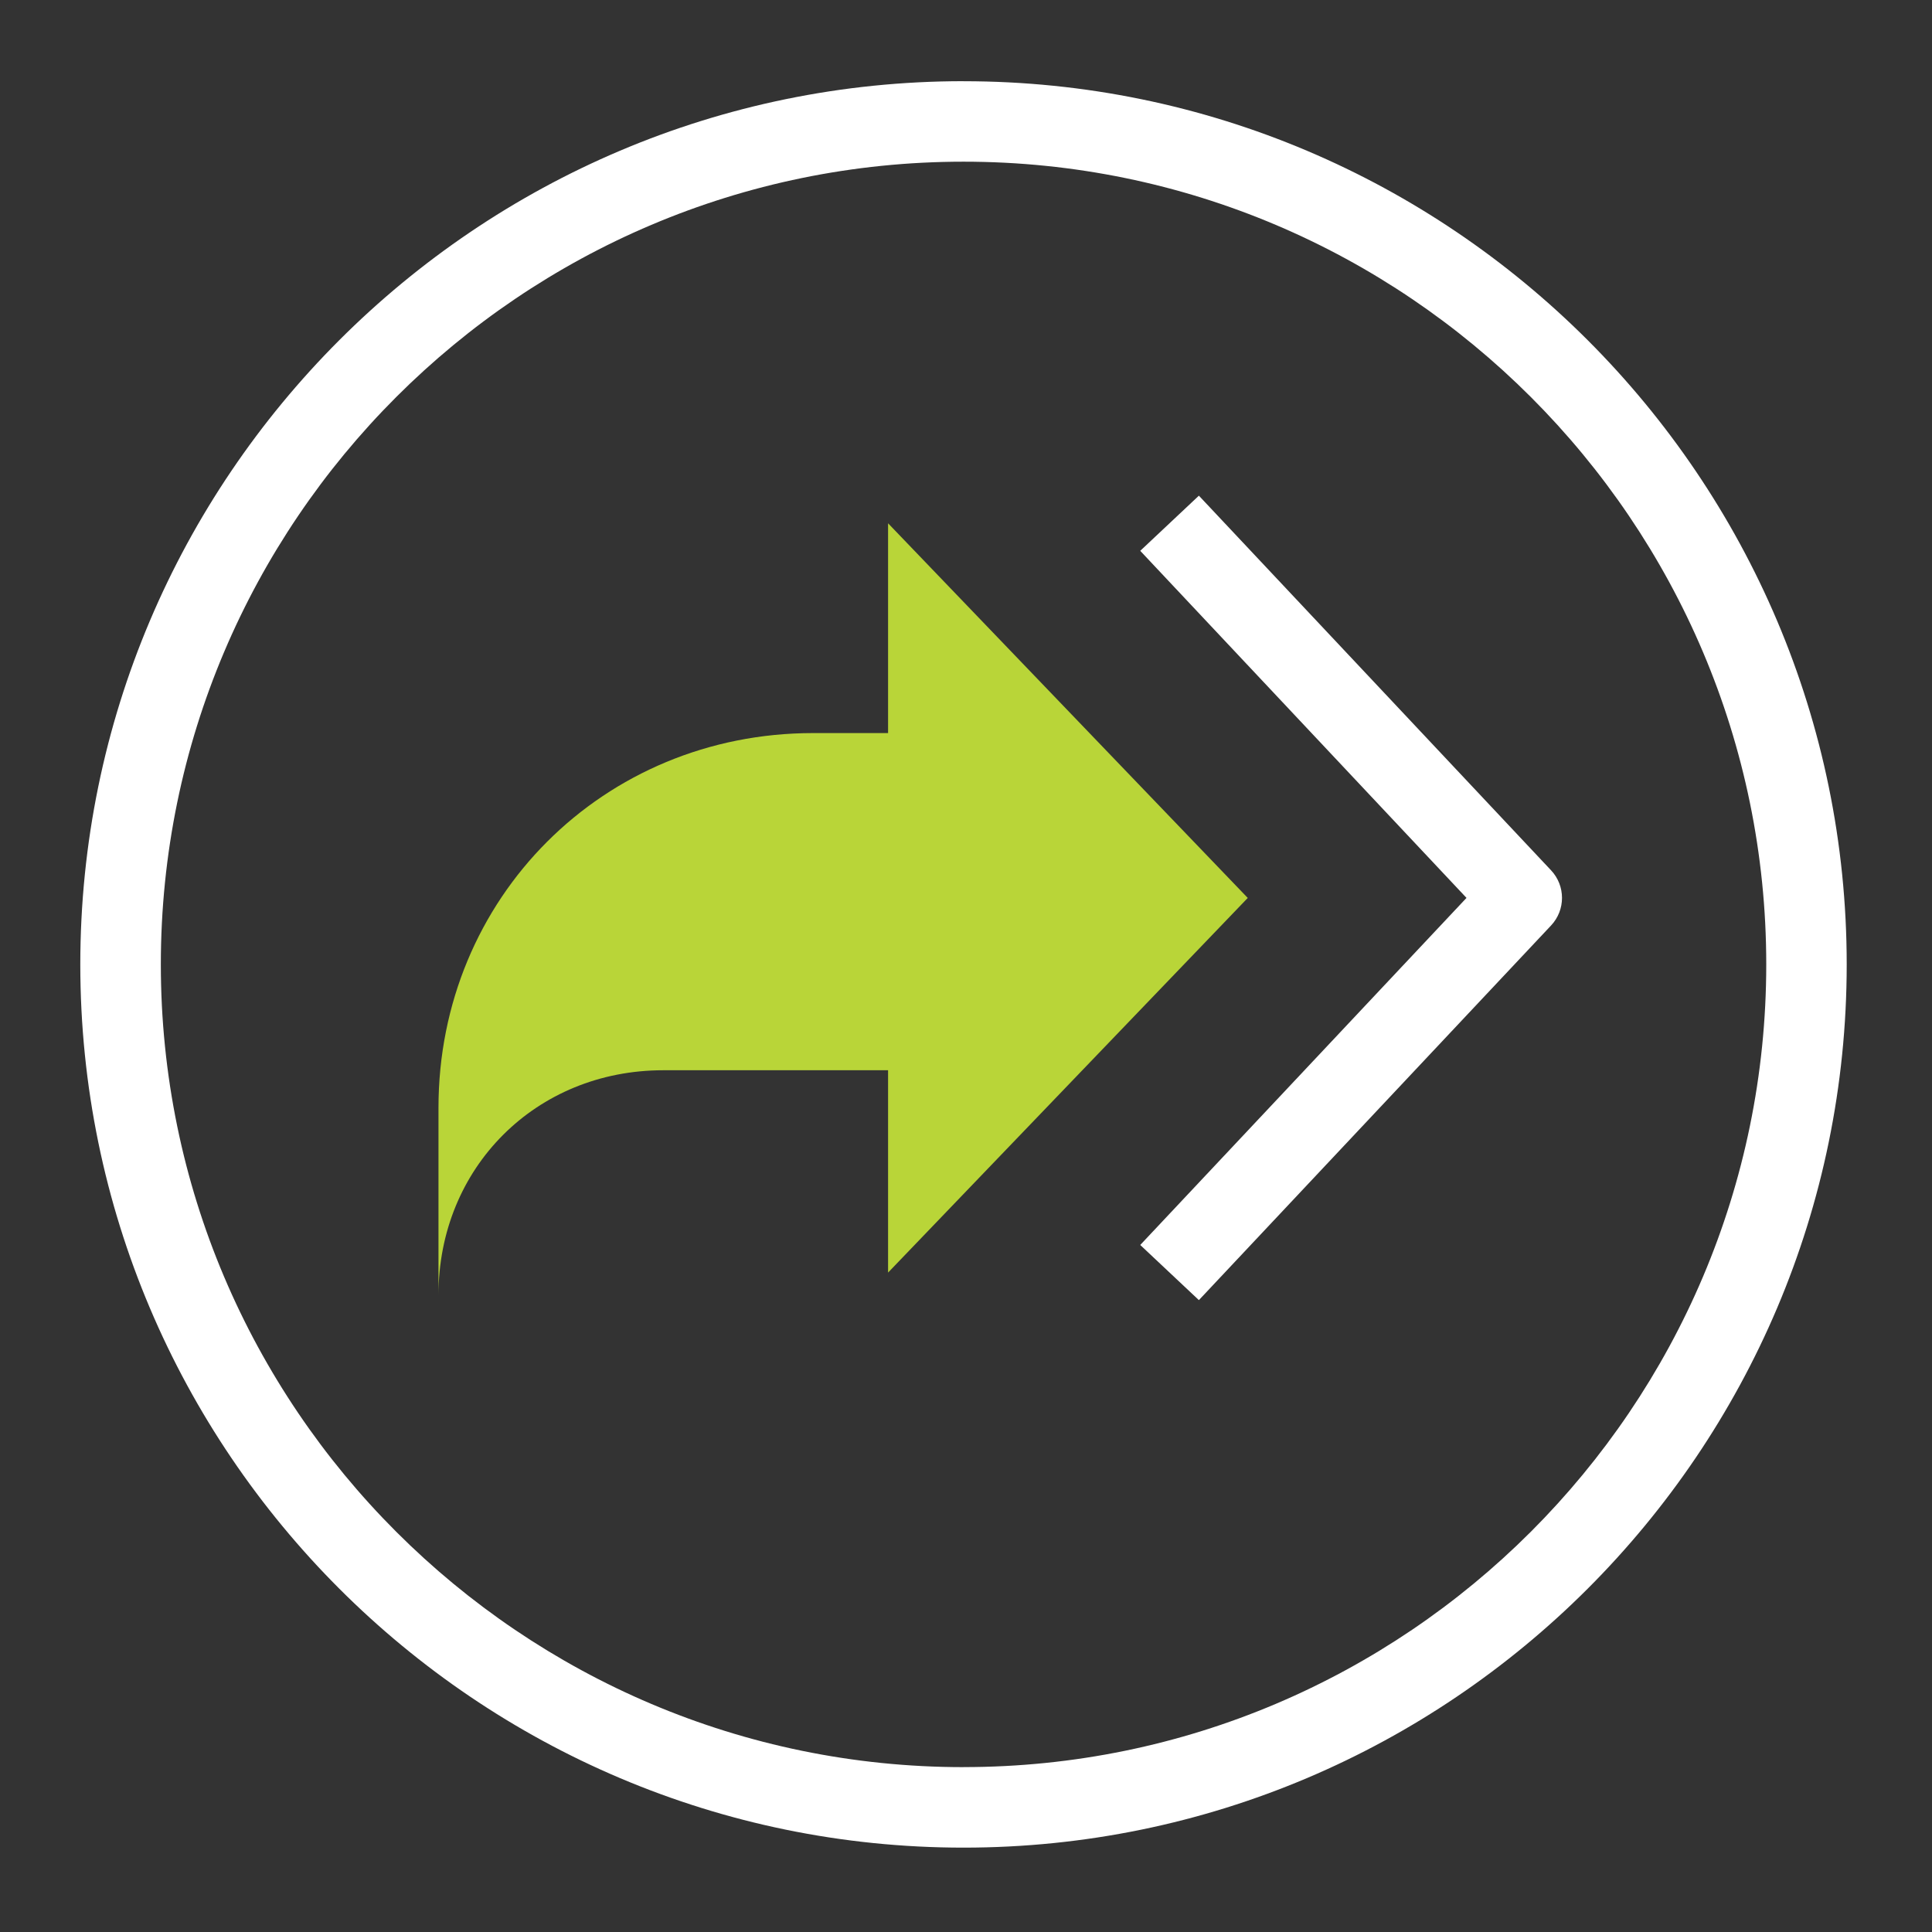
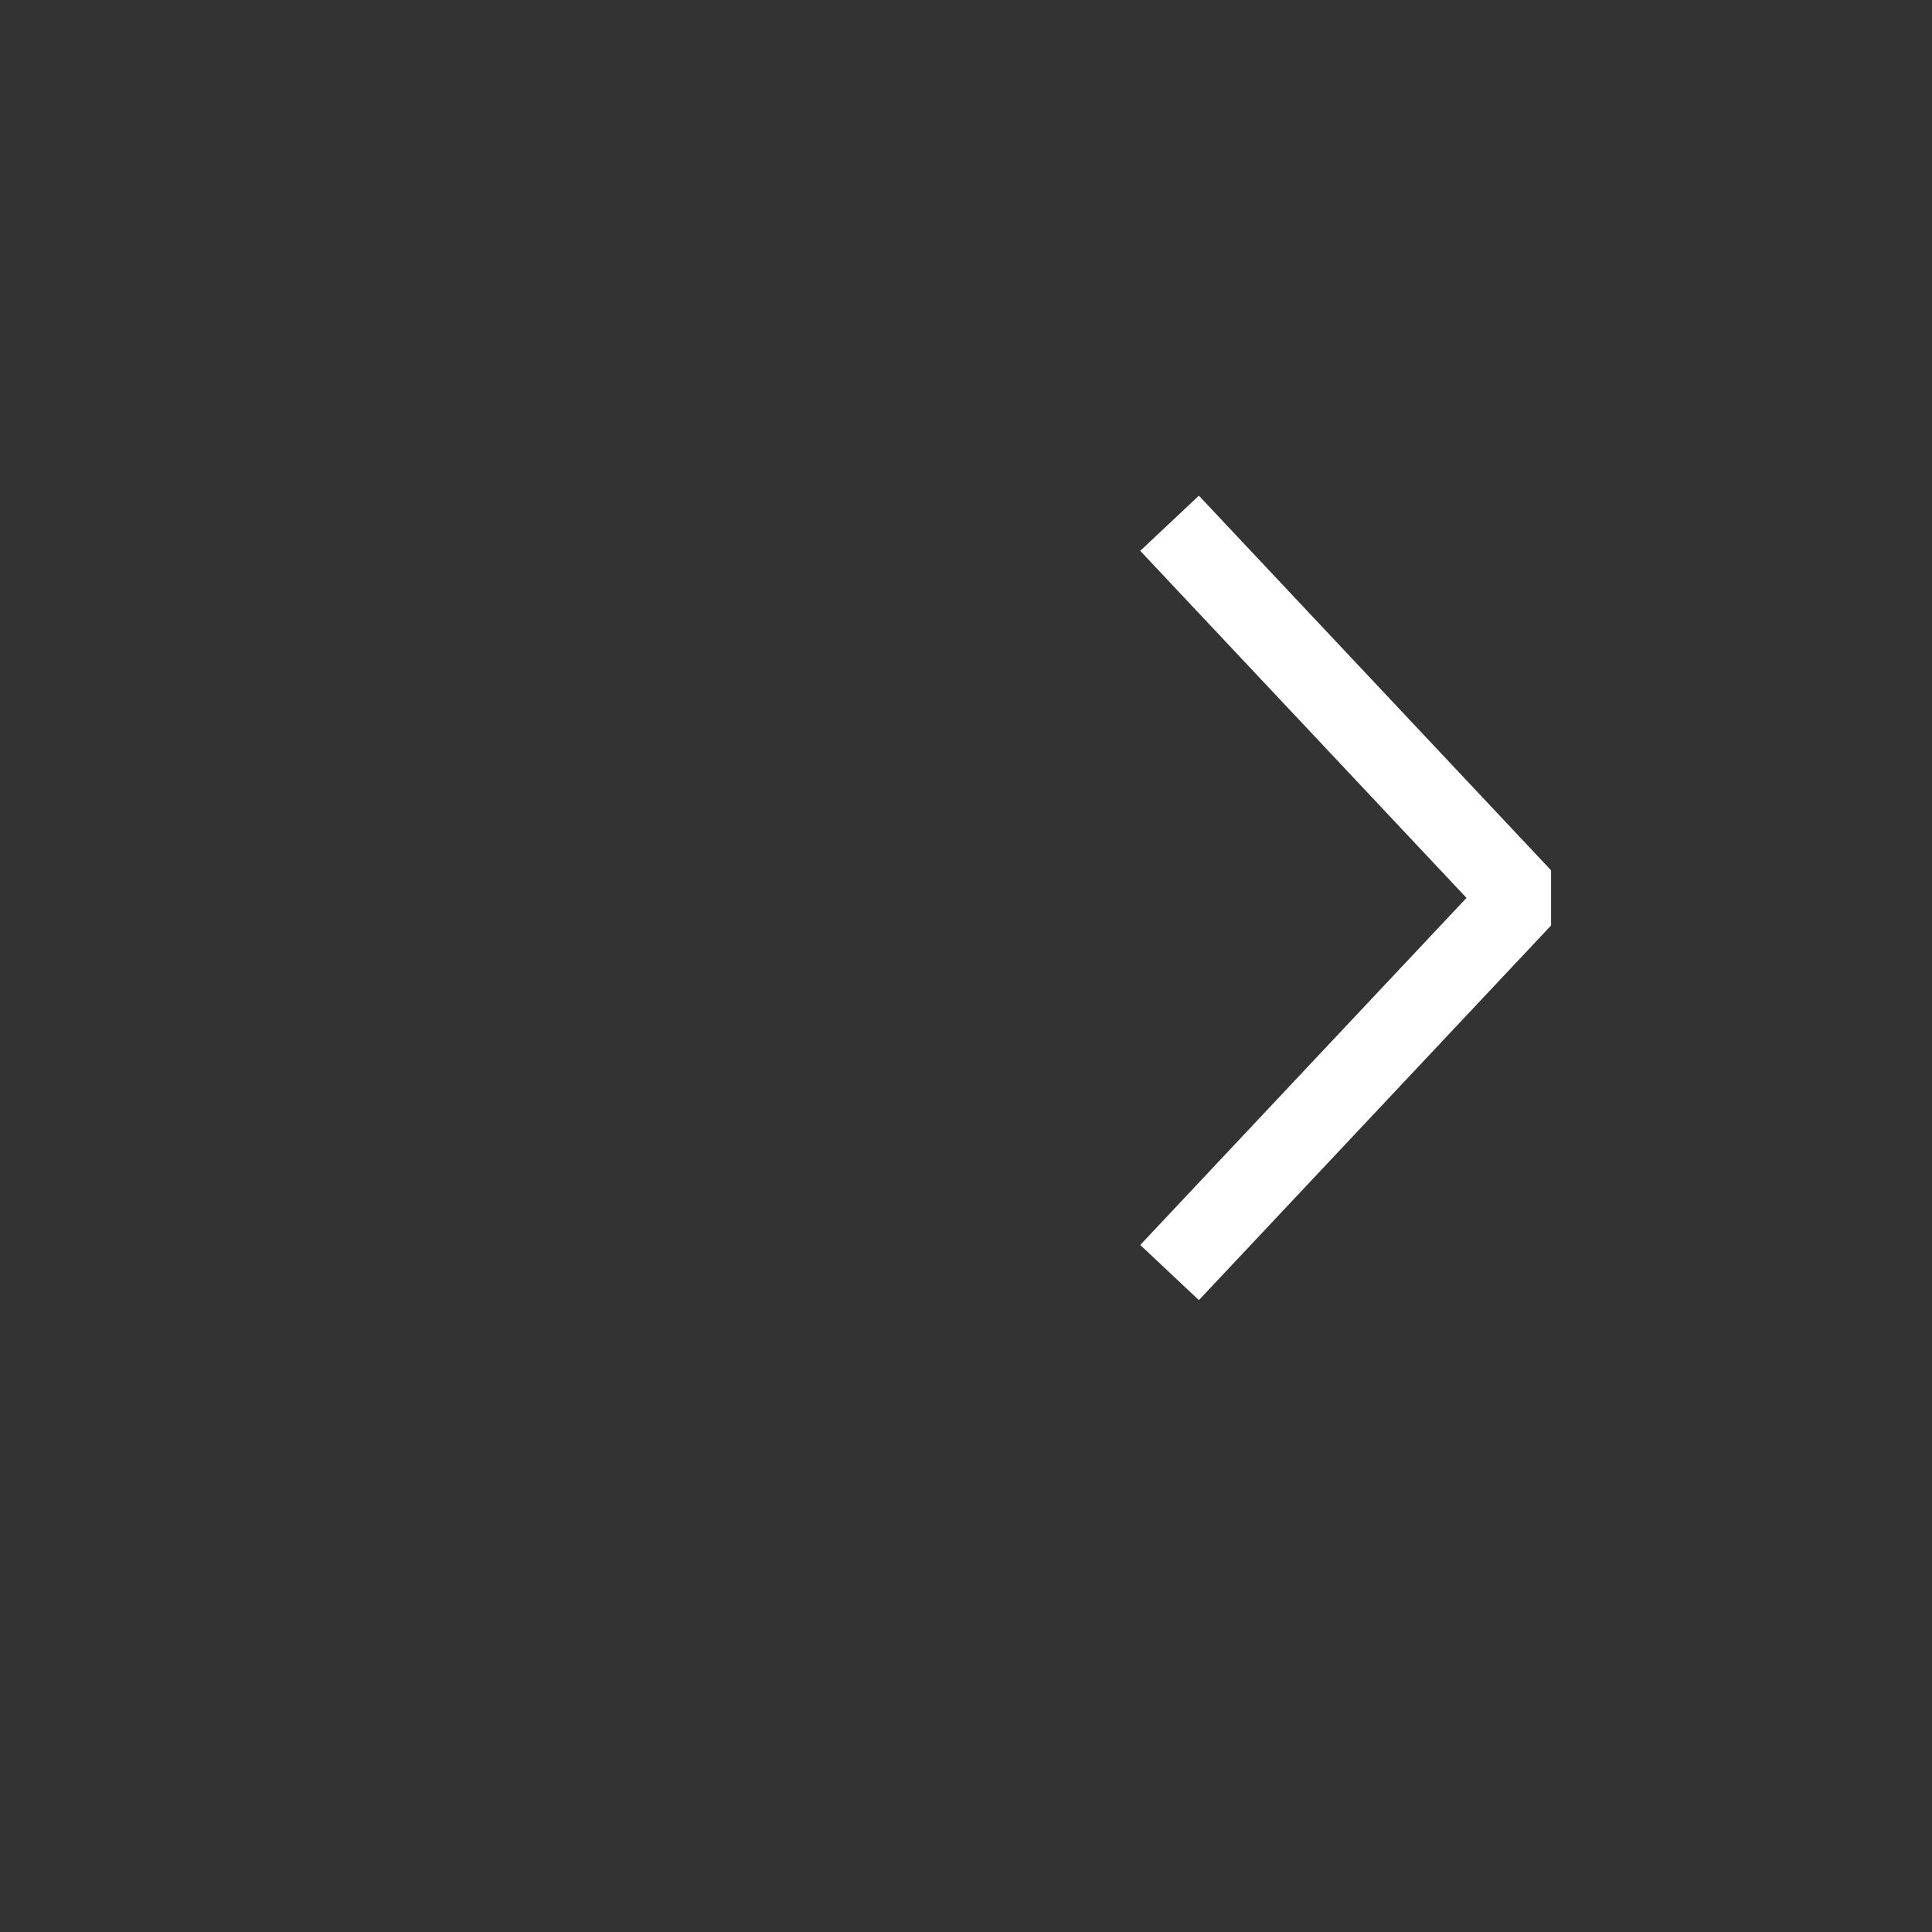
<svg xmlns="http://www.w3.org/2000/svg" id="Ebene_1" data-name="Ebene 1" viewBox="0 0 48 48">
  <rect x="0" y="0" width="48" height="48" fill="#333333" stroke="none" />
  <defs>
    <style>
      .cls-1 {
        fill: #b9d538;
      }

      .cls-1, .cls-2 {
        stroke-width: 0px;
      }

      .cls-2 {
        fill: #fff;
      }
    </style>
  </defs>
-   <path class="cls-1" d="M22.064,26.59l-5.585-0c-3.165-0-5.585,2.42-5.585,5.585l0-4.654c0-5.213,4.096-9.308,9.308-9.308h1.862s0-5.212 0-5.212l8.936,9.308-8.936,9.308 0-5.027Z" />
  <g>
-     <path class="cls-2" d="M23.939,2.017C11.839,2.017,1.995,11.861,1.995,23.961c0,12.1,9.844,21.943,21.943,21.943s21.943-9.844,21.943-21.943c0-12.1-9.844-21.943-21.943-21.943ZM23.939,43.904c-10.997,0-19.943-8.947-19.943-19.943C3.995,12.964,12.942,4.017,23.939,4.017c10.997,0,19.943,8.947,19.943,19.943,0,10.997-8.947,19.943-19.943,19.943Z" />
-     <path class="cls-2" d="M38.536,21.623l-8.75-9.308-1.457,1.37,8.106,8.623-8.106,8.623,1.457,1.37,8.75-9.308c.362-.385.362-.985,0-1.37Z" />
+     <path class="cls-2" d="M38.536,21.623l-8.75-9.308-1.457,1.37,8.106,8.623-8.106,8.623,1.457,1.37,8.75-9.308Z" />
  </g>
</svg>